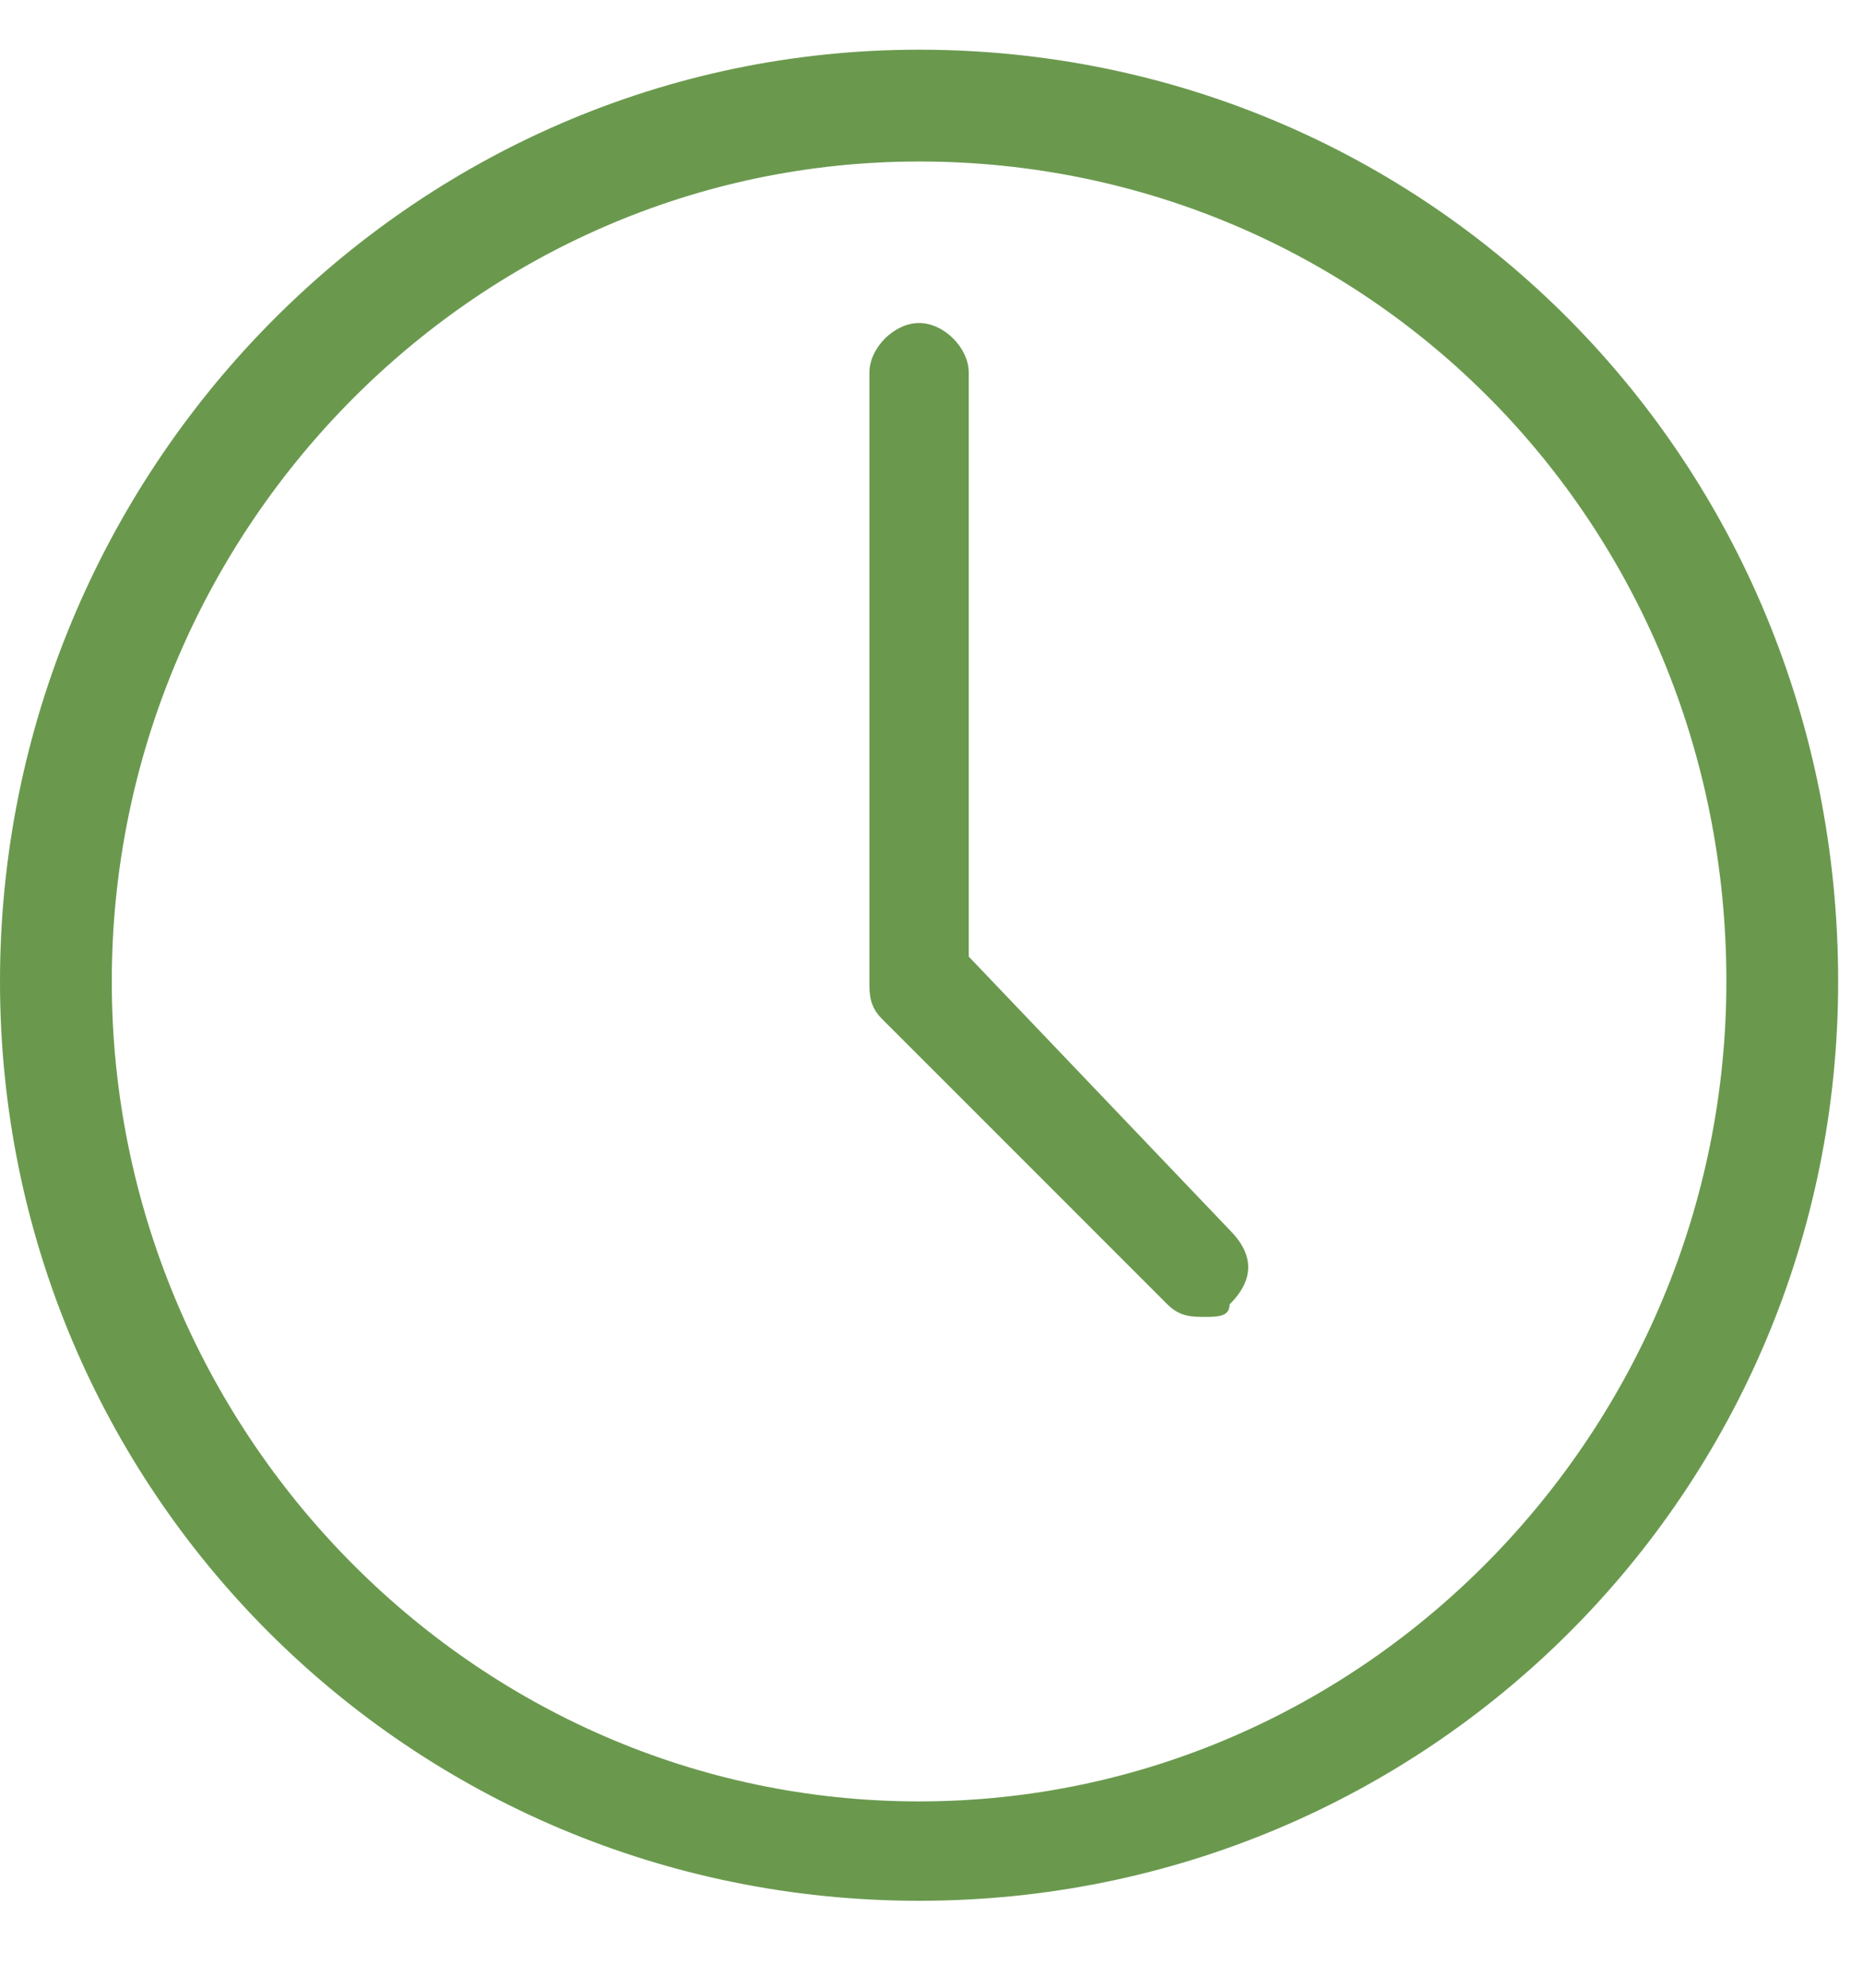
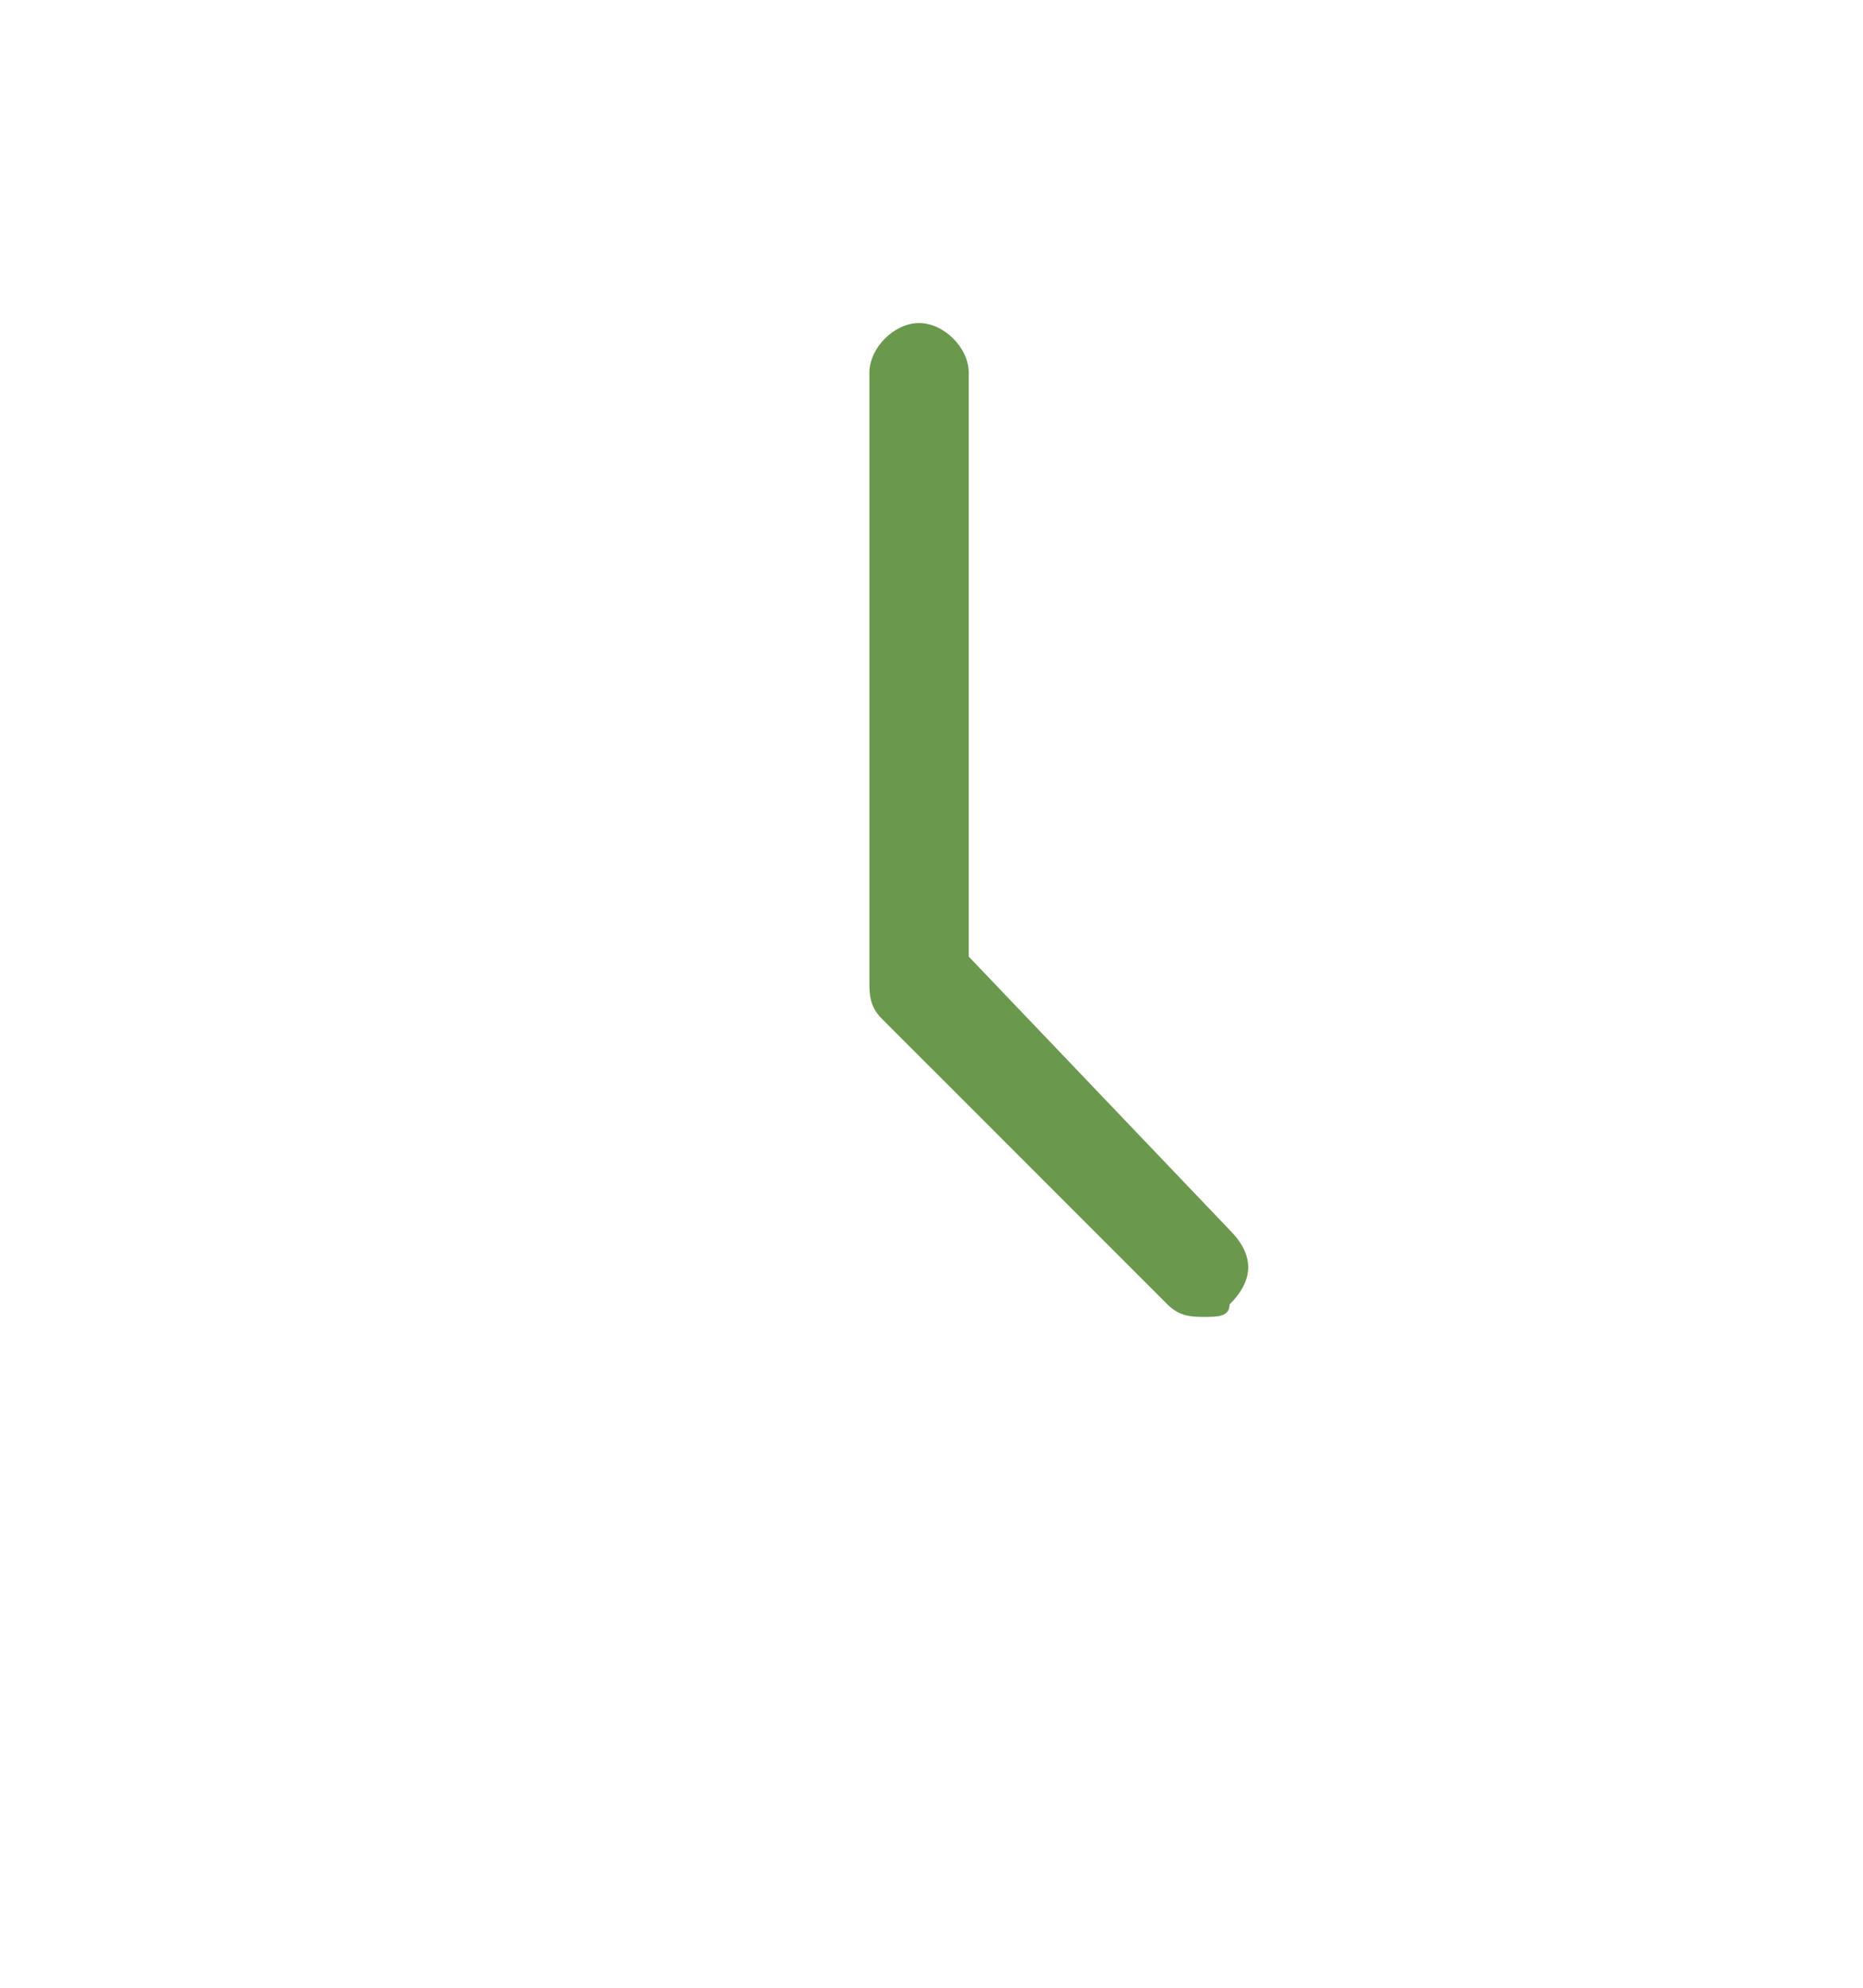
<svg xmlns="http://www.w3.org/2000/svg" version="1.1" id="Layer_1" x="0px" y="0px" width="15px" height="16px" viewBox="0 0 15 16" style="enable-background:new 0 0 15 16;" xml:space="preserve">
  <style type="text/css">
	.st0{fill:#6A994E;}
</style>
-   <path class="st0" d="M7.4,15.3C3.3,15.3,0,12,0,7.9c0-4.1,3.3-7.5,7.4-7.5c4.1,0,7.4,3.3,7.4,7.5C14.8,12,11.5,15.3,7.4,15.3z   M7.4,1.3c-3.6,0-6.5,3-6.5,6.6c0,3.6,2.9,6.6,6.5,6.6c3.6,0,6.5-3,6.5-6.6C13.9,4.2,11,1.3,7.4,1.3z" />
  <path class="st0" d="M9.7,10.6c-0.1,0-0.2,0-0.3-0.1L7.1,8.2C7,8.1,7,8,7,7.9V3c0-0.2,0.2-0.4,0.4-0.4c0.2,0,0.4,0.2,0.4,0.4v4.7  l2.1,2.2c0.2,0.2,0.2,0.4,0,0.6C9.9,10.6,9.8,10.6,9.7,10.6z" />
</svg>